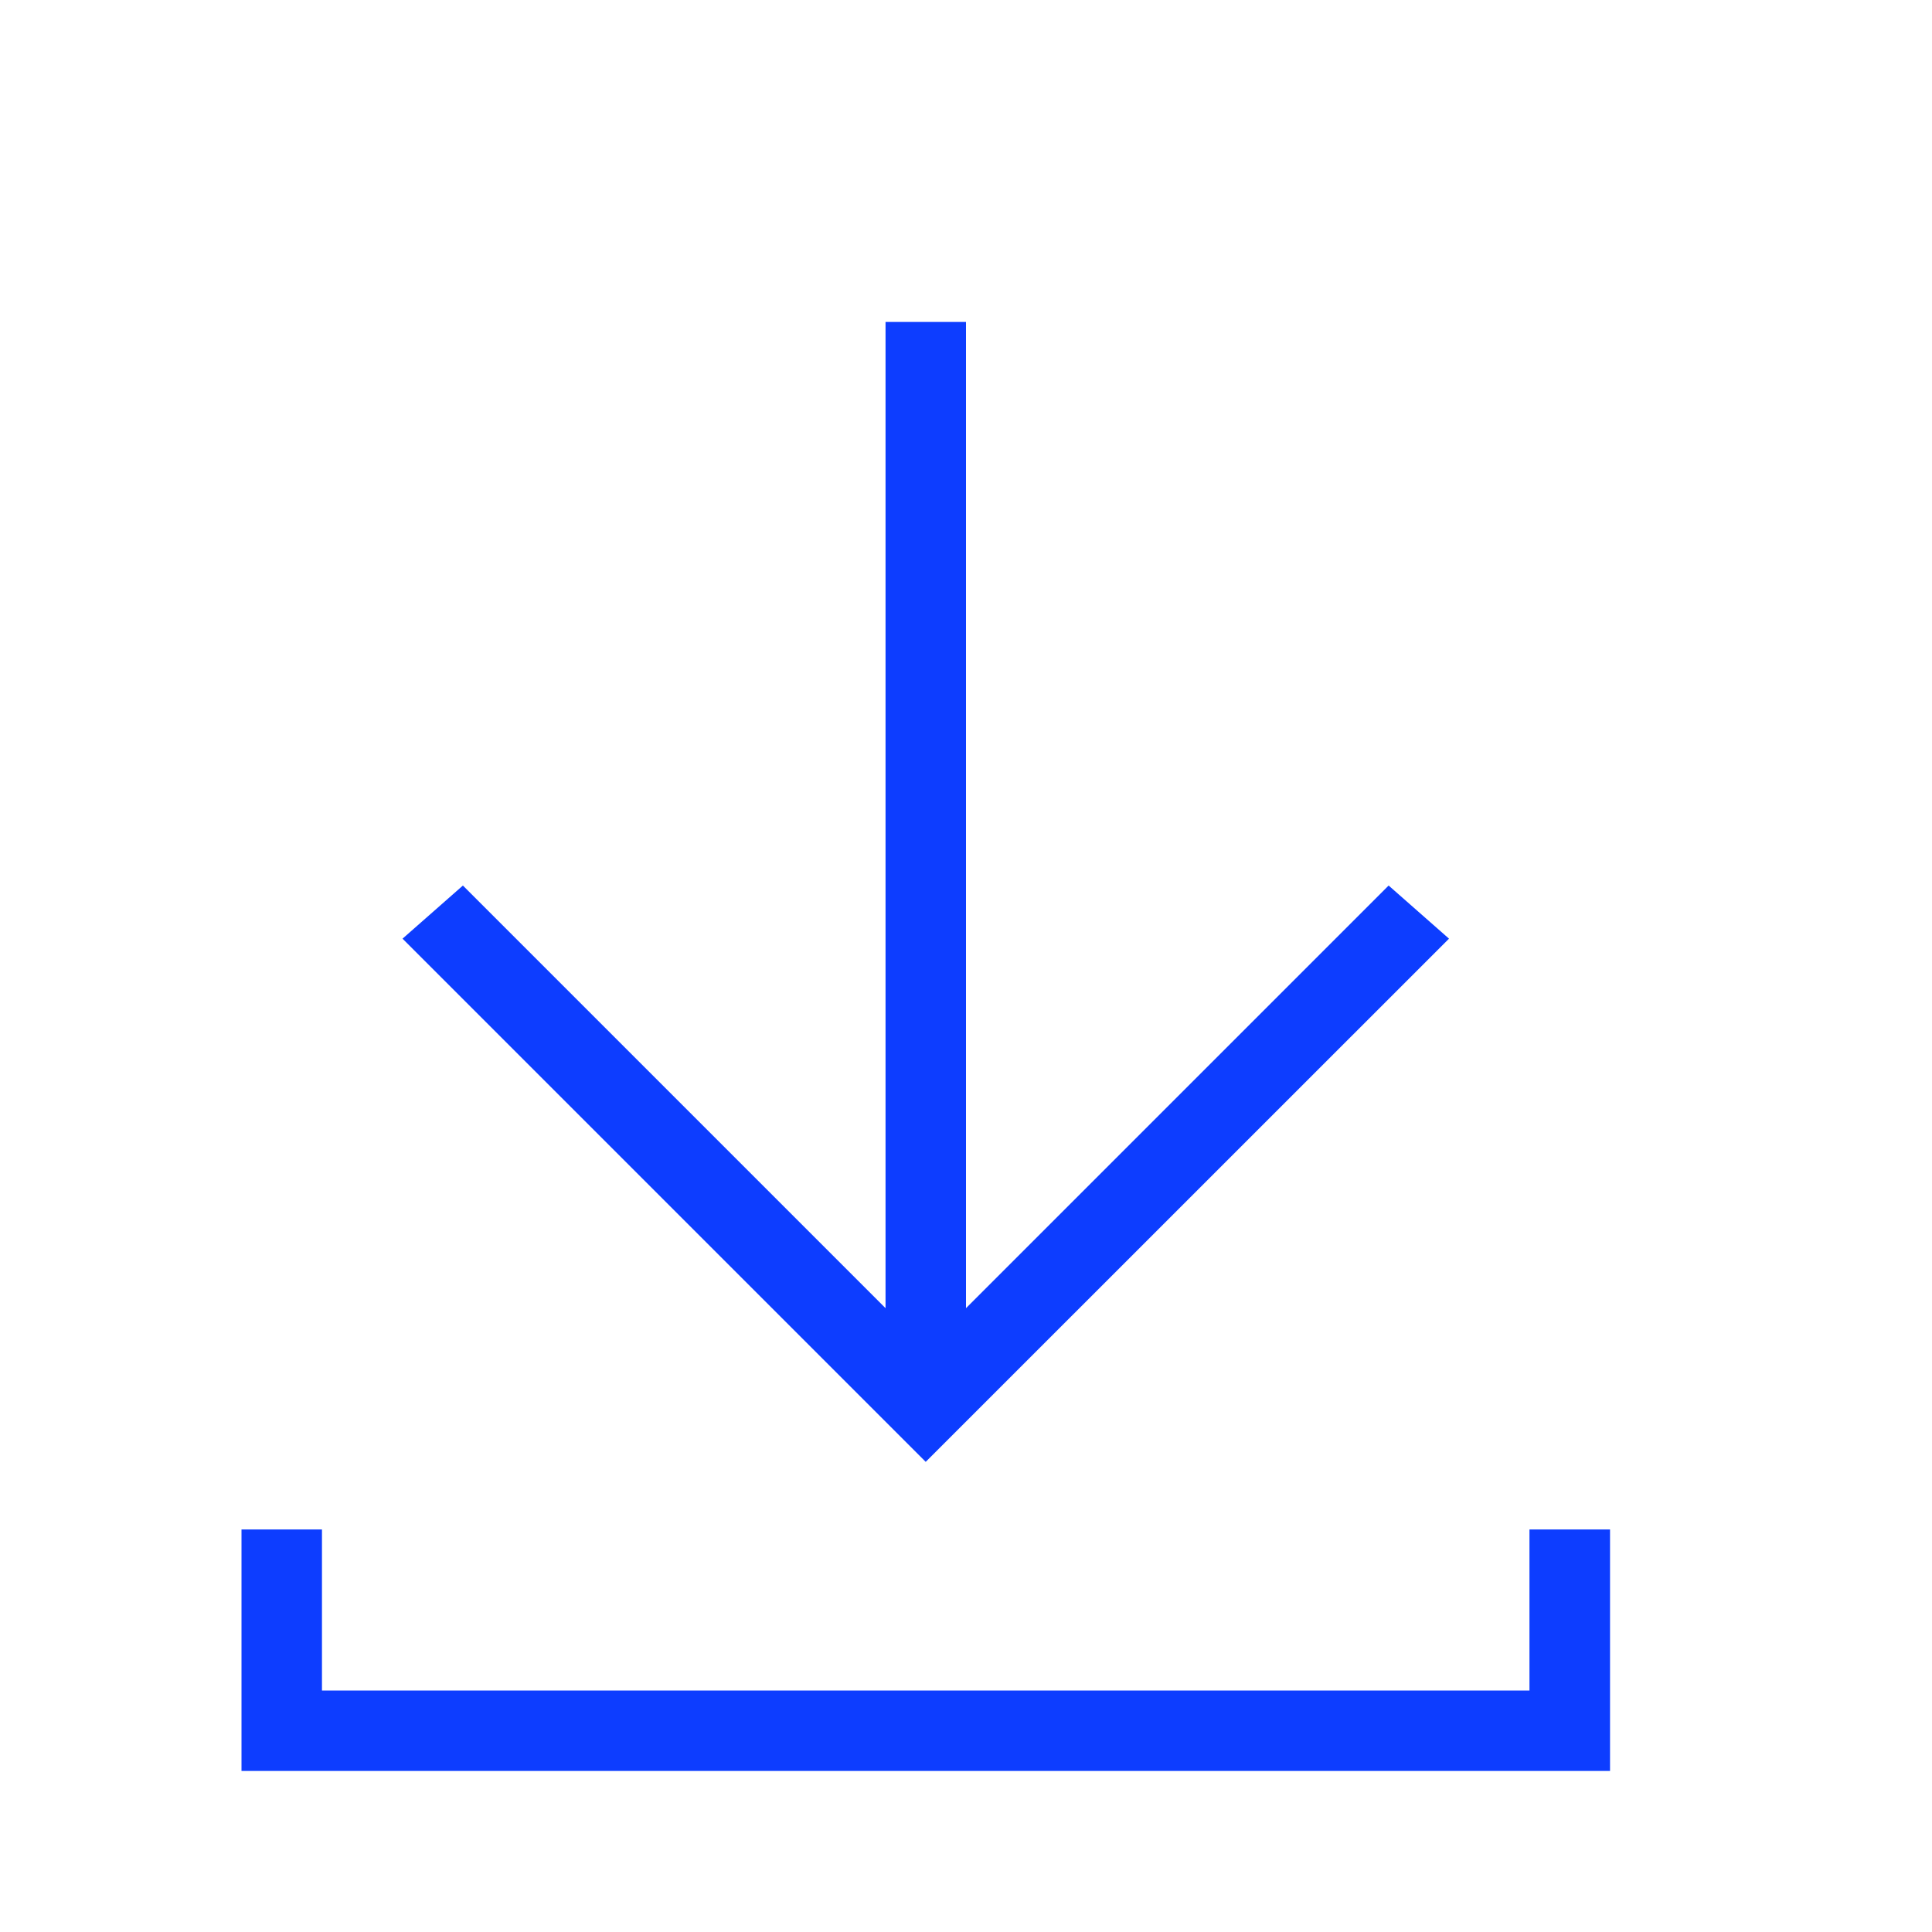
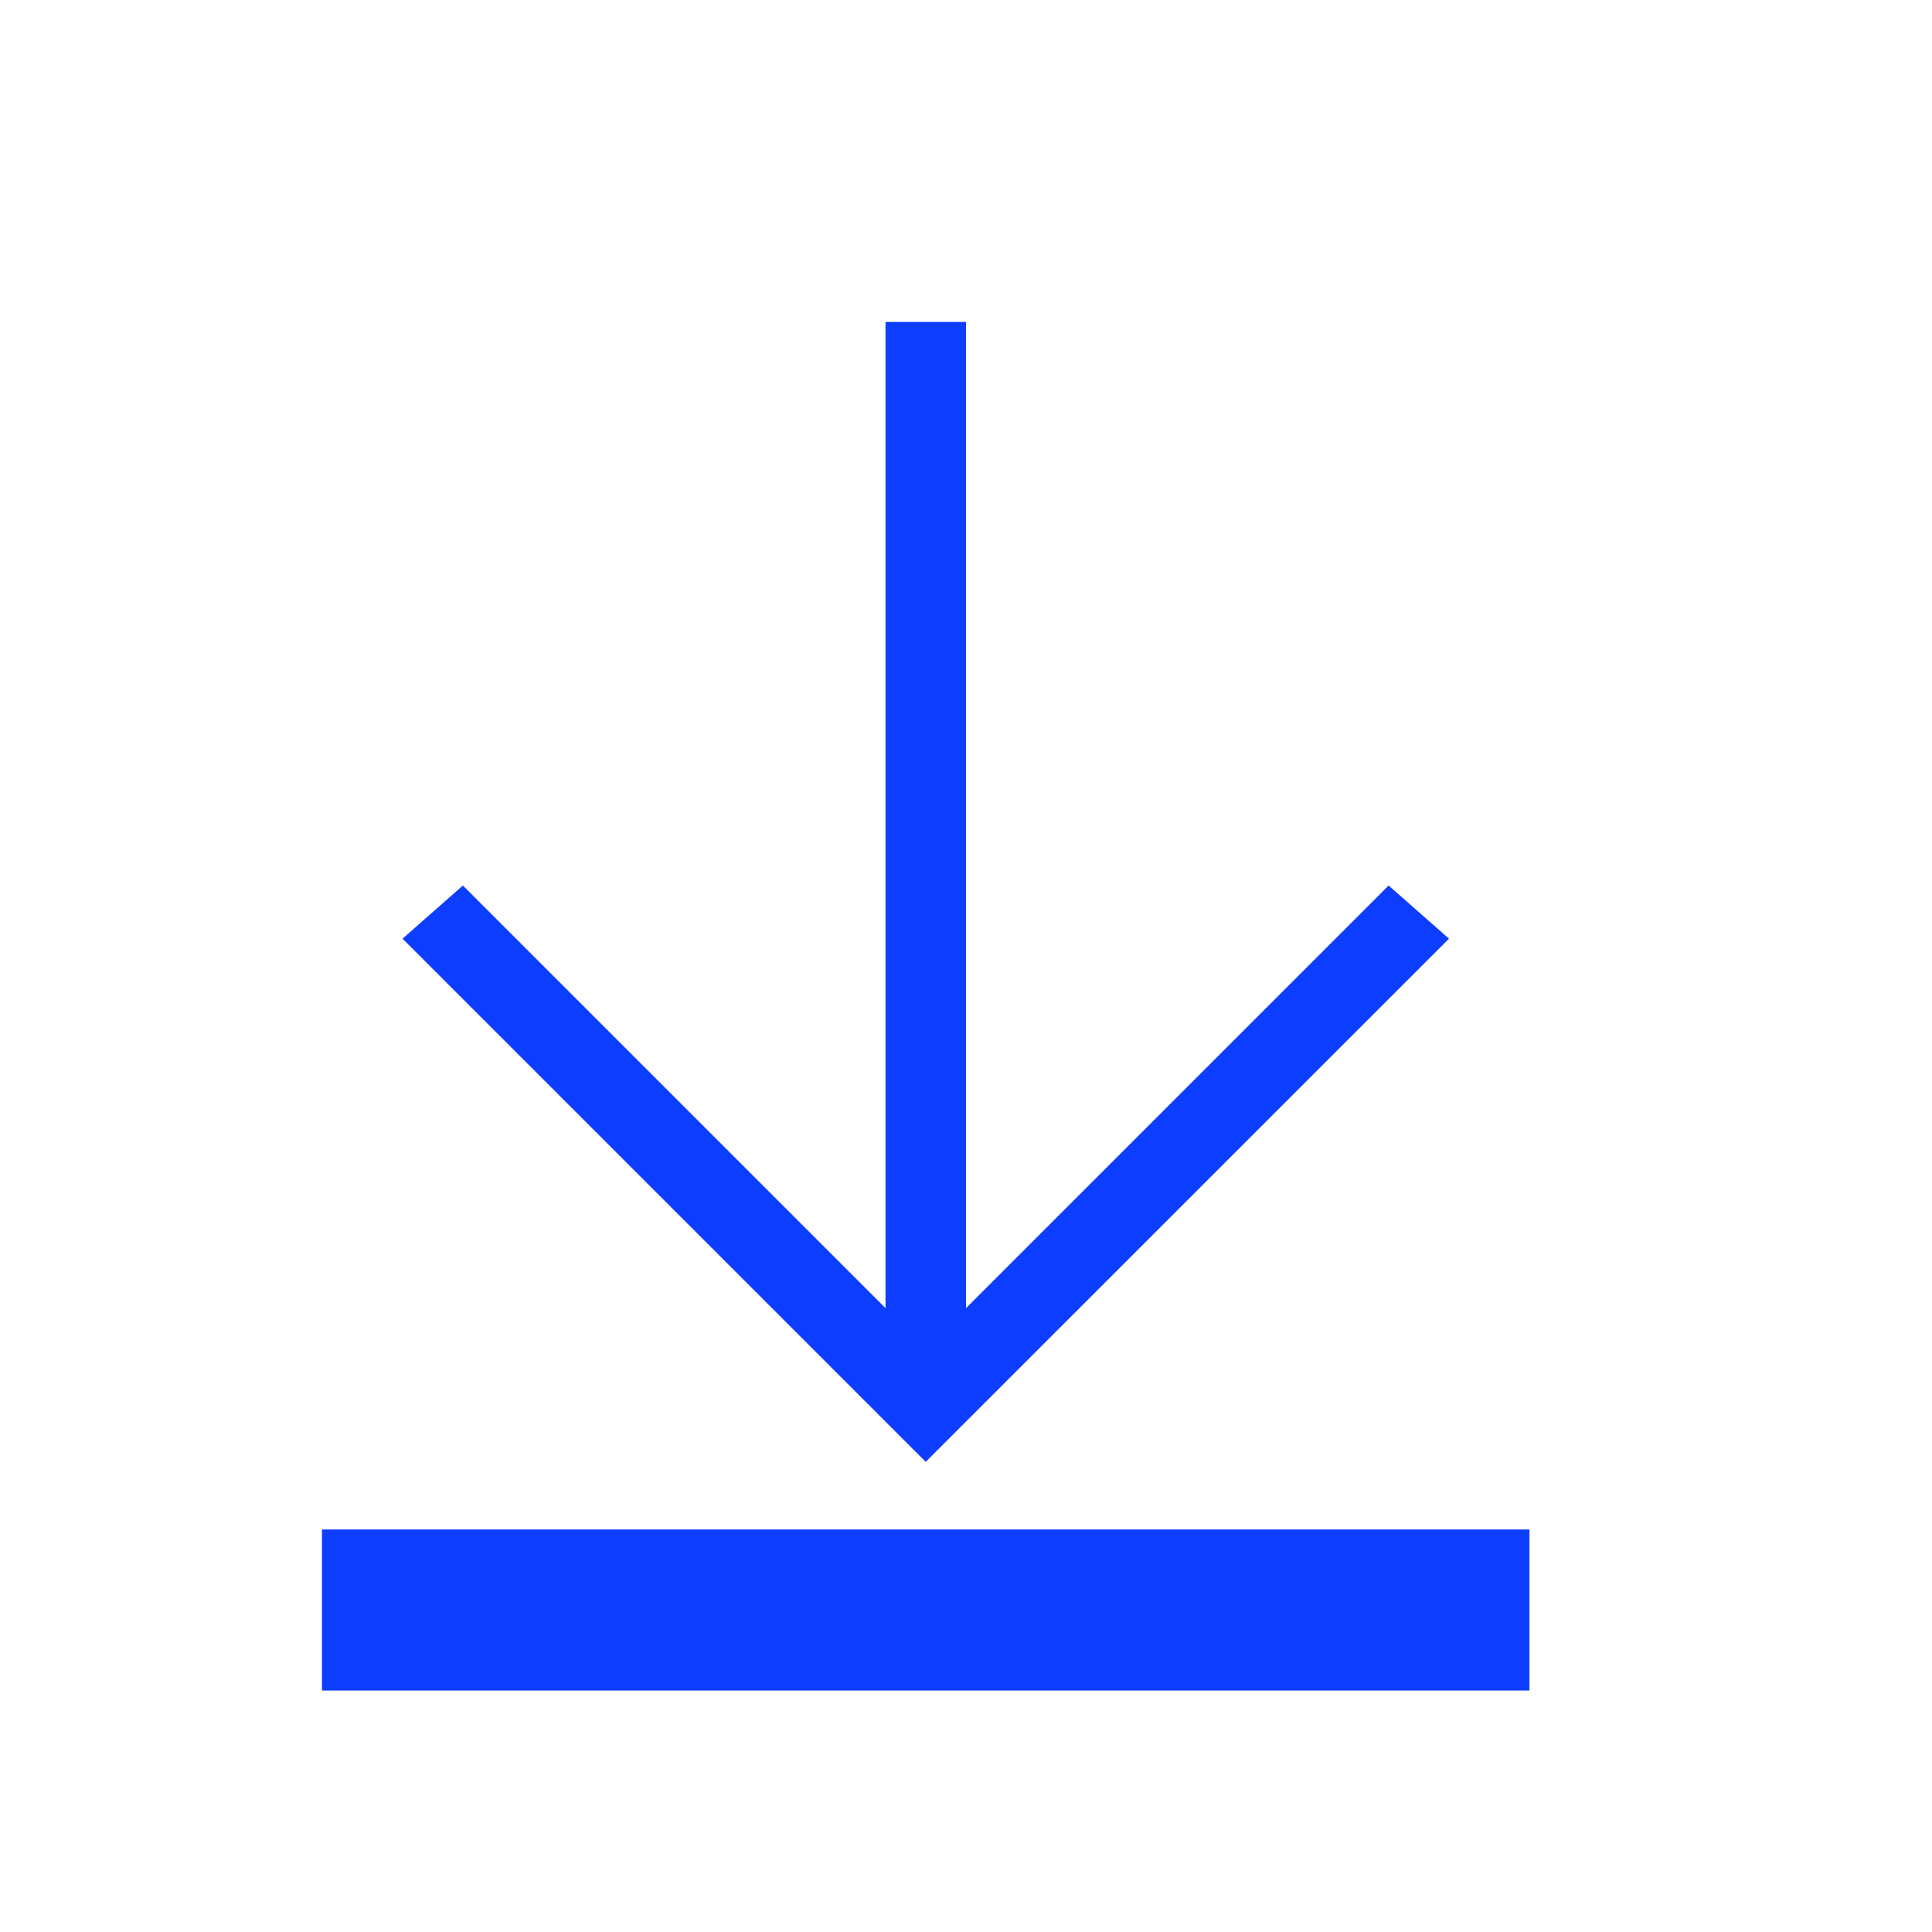
<svg xmlns="http://www.w3.org/2000/svg" width="20" height="20" viewBox="0 0 20 20" fill="none">
-   <path d="M10 3.333V13.542L14.375 9.167L15 9.717L9.583 15.133L4.167 9.717L4.792 9.167L9.167 13.542V3.333H10ZM2.5 15.833H3.333V17.5H15.833V15.833H16.667V18.333H2.5V15.833Z" fill="#0D3DFF" />
+   <path d="M10 3.333V13.542L14.375 9.167L15 9.717L9.583 15.133L4.167 9.717L4.792 9.167L9.167 13.542V3.333H10ZM2.5 15.833H3.333V17.5H15.833V15.833H16.667V18.333V15.833Z" fill="#0D3DFF" />
</svg>